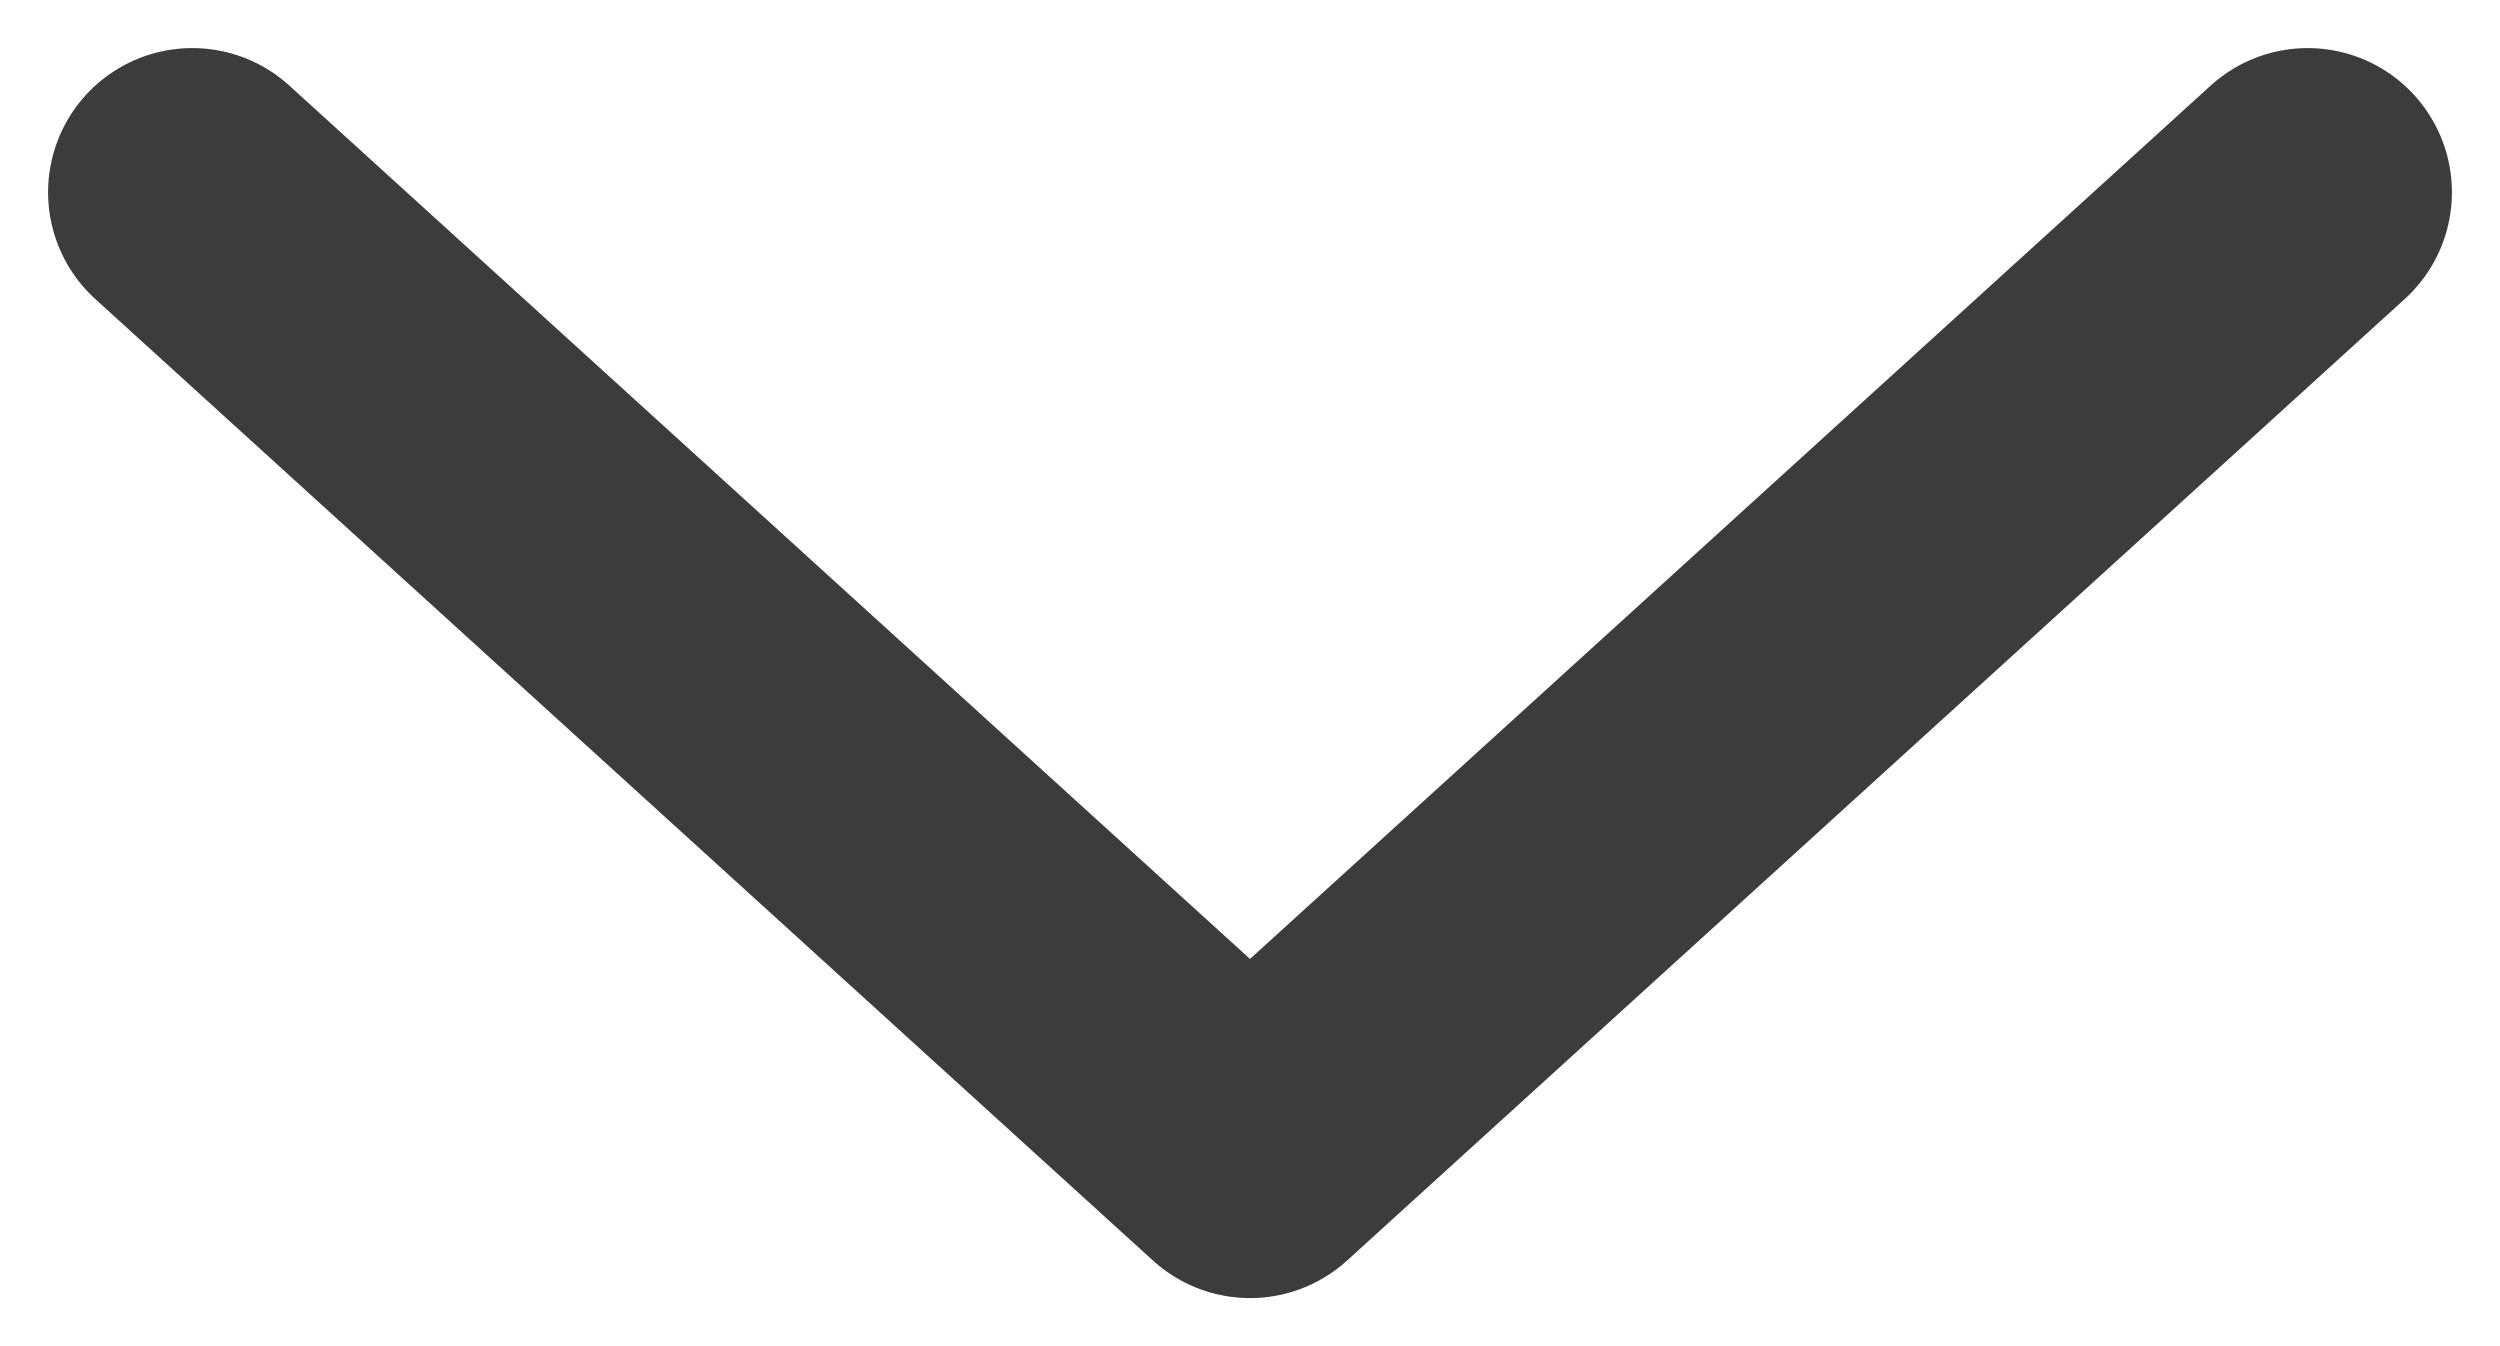
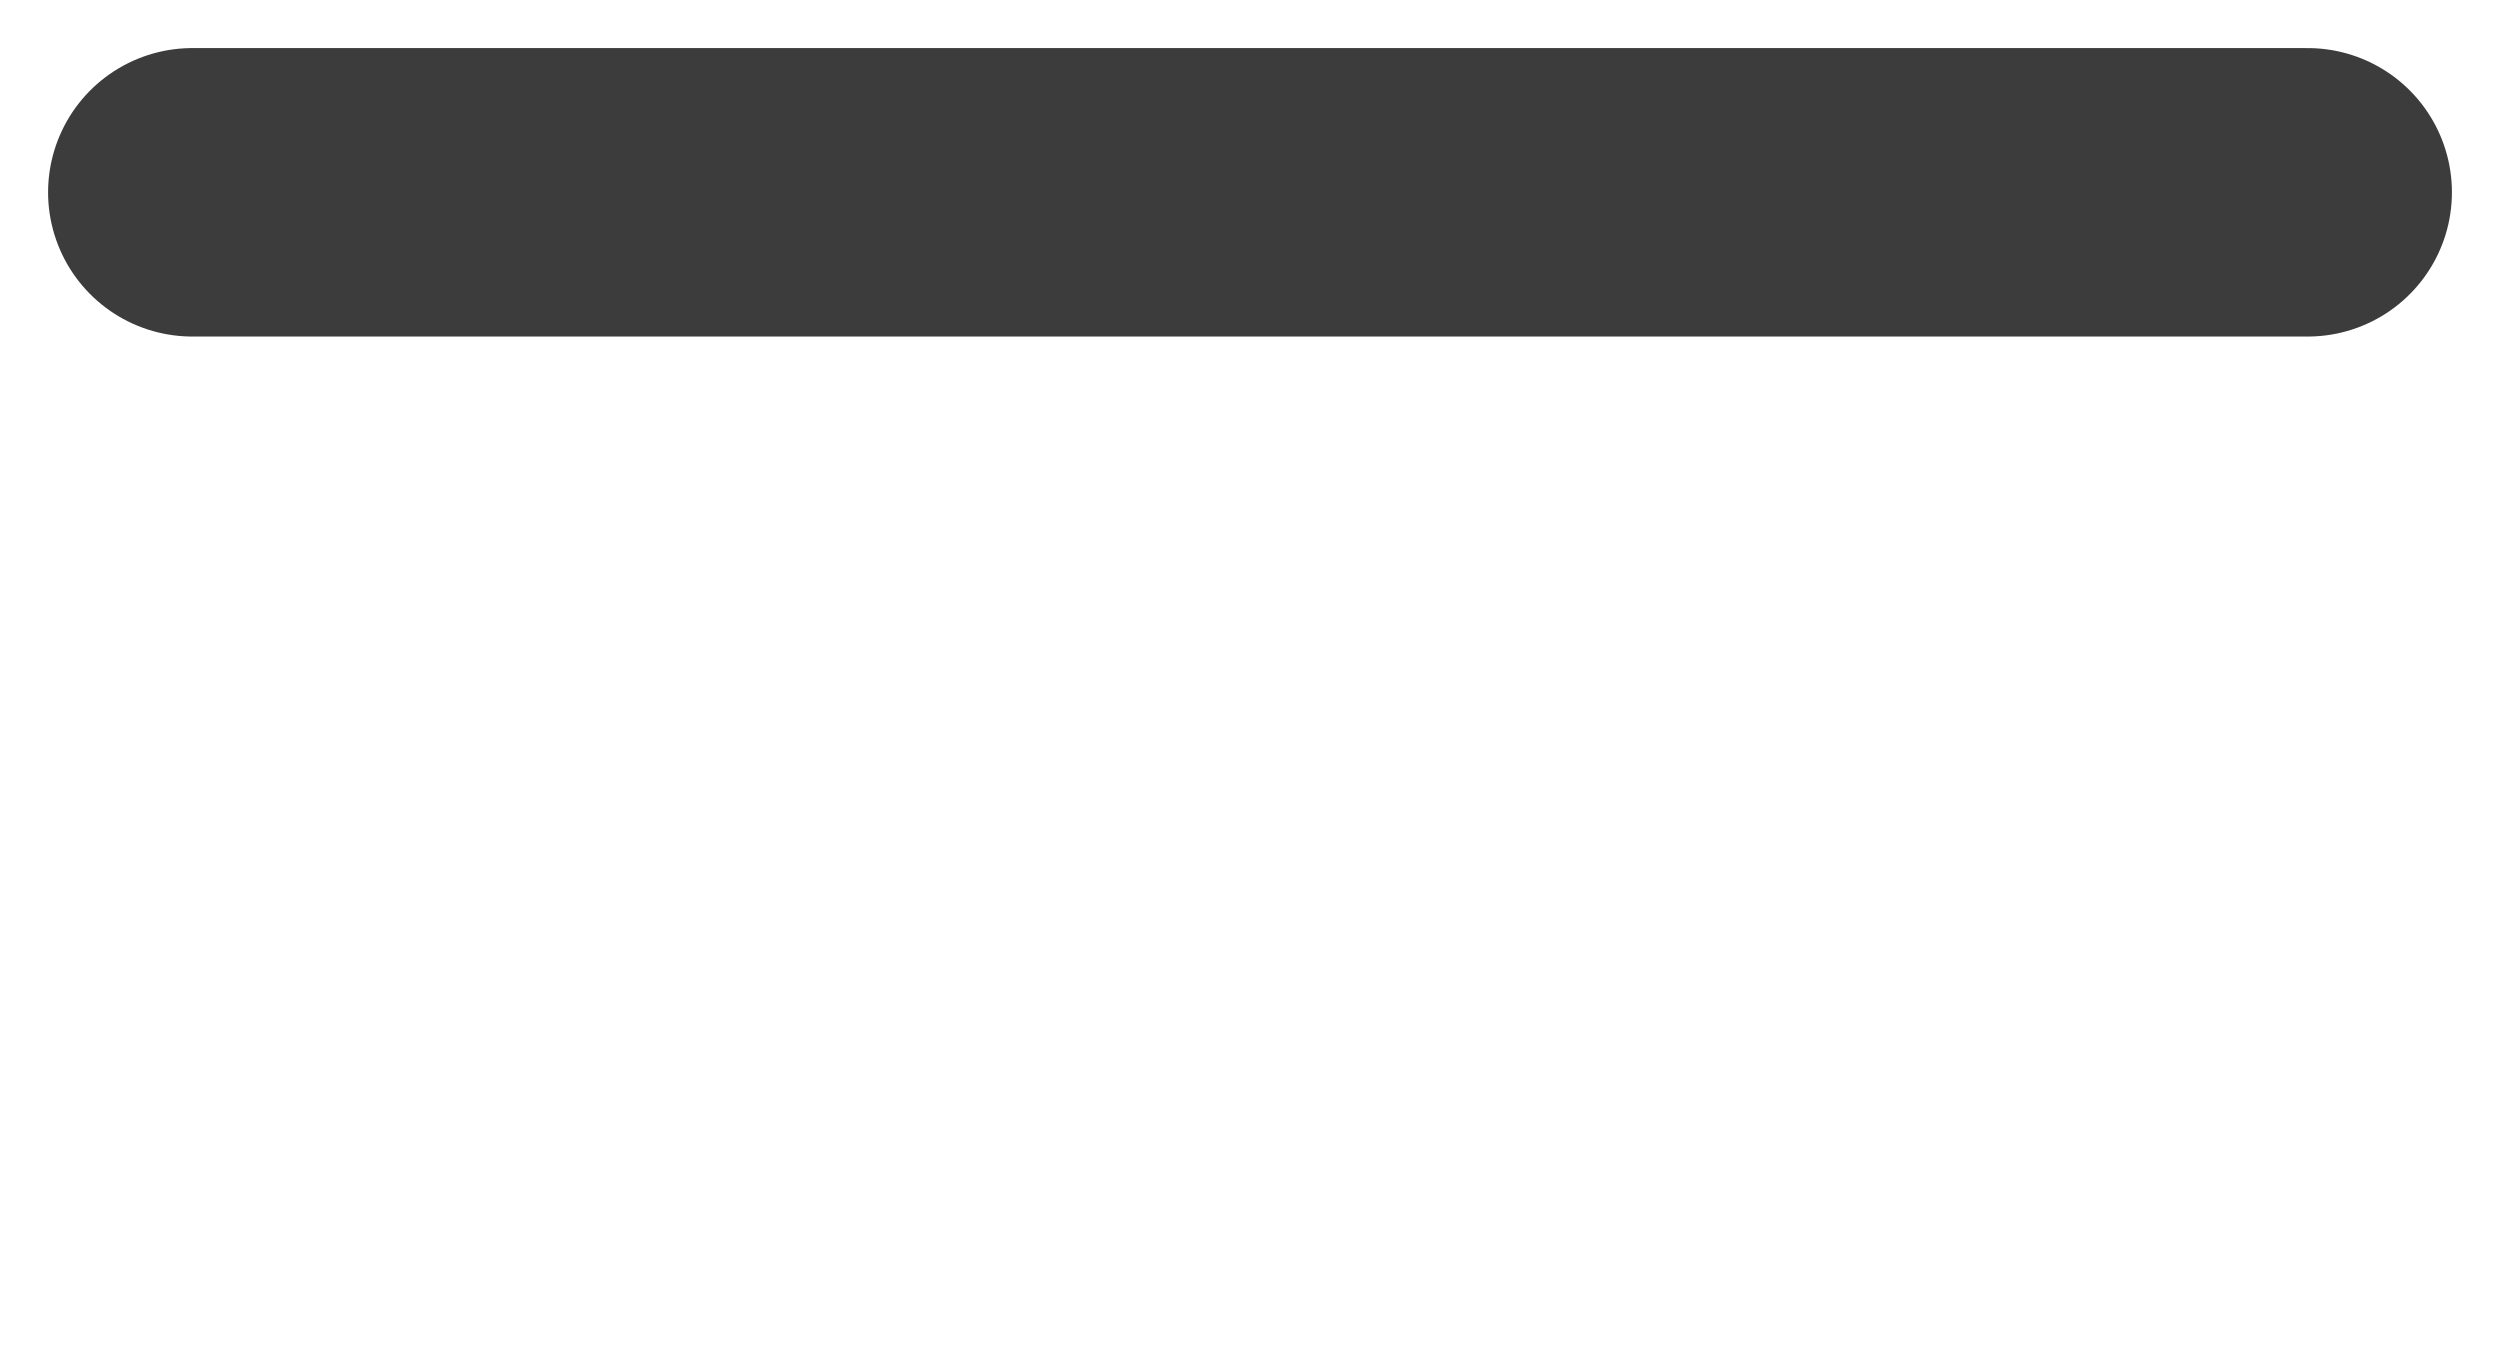
<svg xmlns="http://www.w3.org/2000/svg" width="13" height="7" viewBox="0 0 13 7" fill="none">
-   <path id="Menu Arrow 8" d="M1 1L6.5 6L12 1" stroke="#3C3C3C" stroke-width="1.5" stroke-linecap="round" stroke-linejoin="round" />
+   <path id="Menu Arrow 8" d="M1 1L12 1" stroke="#3C3C3C" stroke-width="1.5" stroke-linecap="round" stroke-linejoin="round" />
</svg>